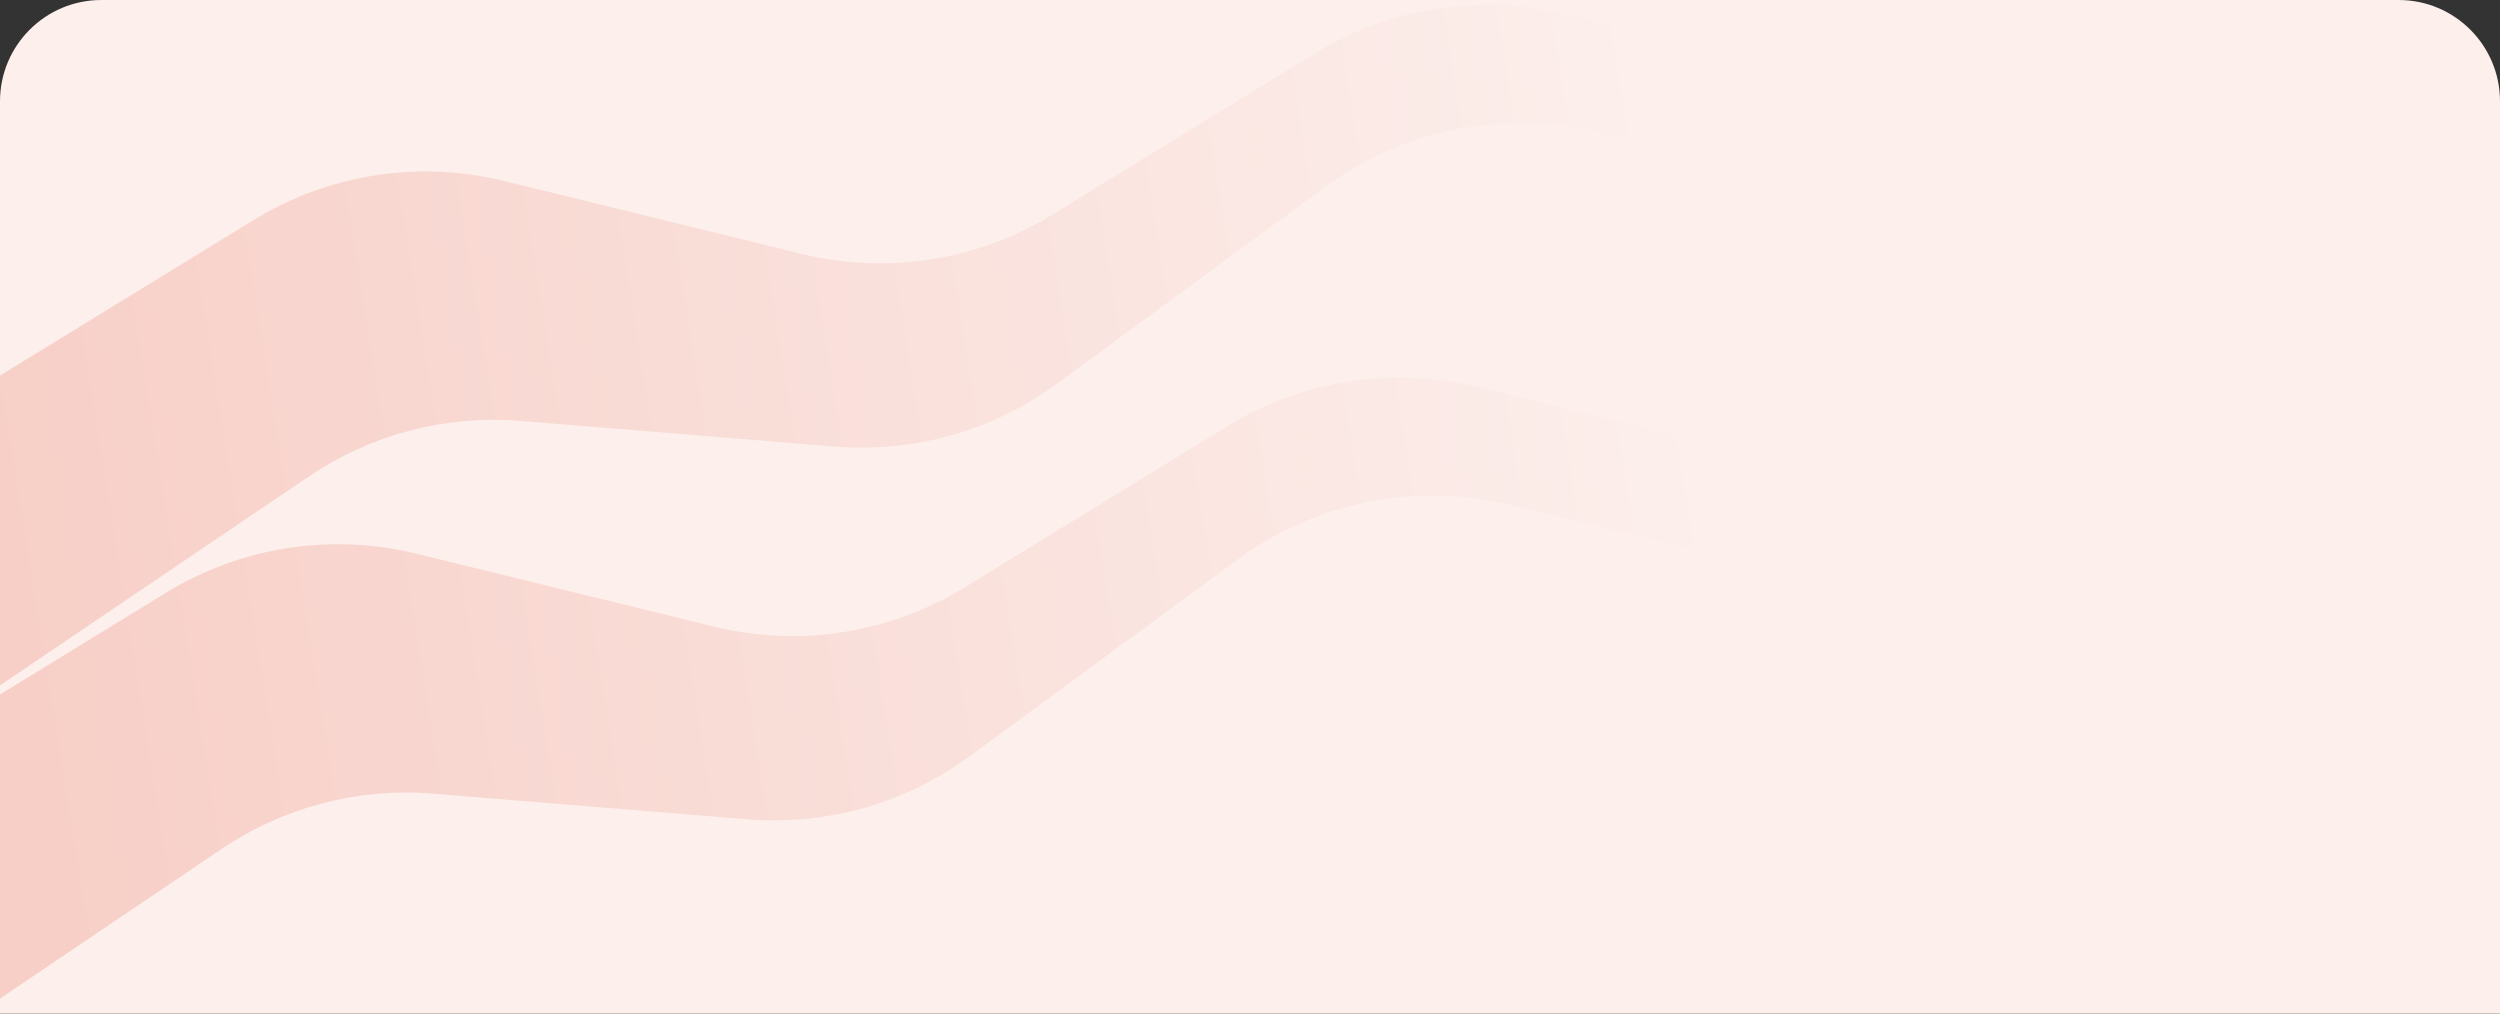
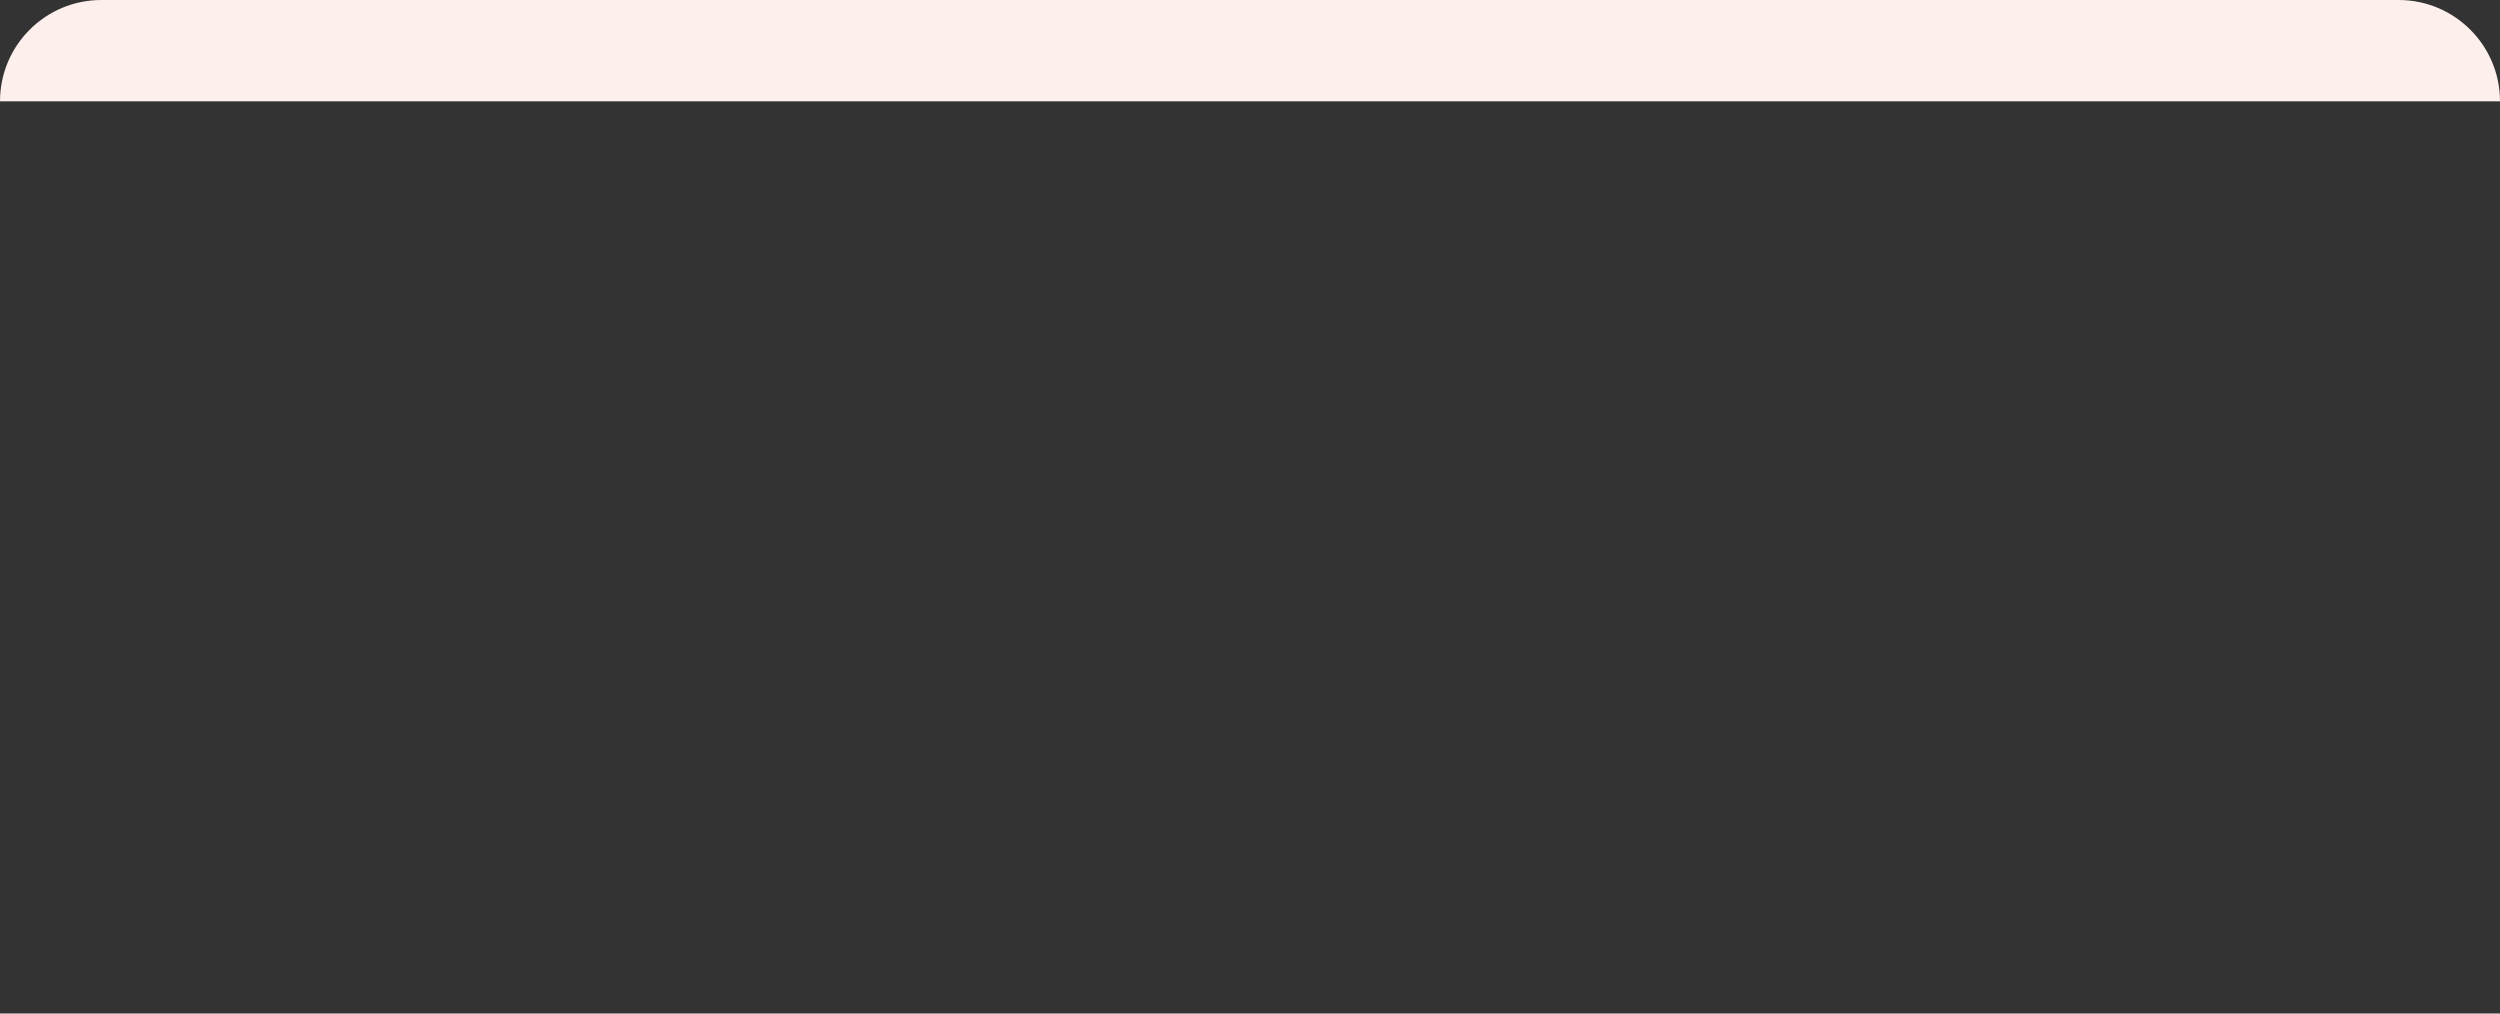
<svg xmlns="http://www.w3.org/2000/svg" width="370" height="150" viewBox="0 0 370 150" fill="none">
  <rect x="0" y="0" width="370" height="150" fill="#333333" stroke="none" />
-   <path d="M0 15C0 6.716 6.716 0 15 0H355C363.284 0 370 6.716 370 15V150H0V15Z" fill="#FCEFEC" />
-   <path fill-rule="evenodd" clip-rule="evenodd" d="M0 147.788L32.751 125.673C41.981 119.436 53.009 116.561 64.019 117.455L110.617 121.26C122.354 122.185 133.998 118.931 143.496 111.932L183.155 82.821C194.805 74.222 209.682 71.299 223.714 74.736L271.091 86.341L289.031 74.538L218.8 57.301C206.131 54.182 192.716 56.257 181.632 63.087L142.771 86.937C131.627 93.774 118.271 95.842 105.602 92.723L61.702 81.966C49.033 78.847 35.678 80.915 24.534 87.751L0 102.79V147.788ZM0 101.435V55.584L37.503 32.587C48.646 25.75 62.002 23.682 74.671 26.801L118.571 37.558C131.24 40.677 144.596 38.609 155.739 31.773L194.601 7.922C205.685 1.093 219.1 -0.982 231.769 2.136L302 19.373L284.06 31.176L236.683 19.571C222.65 16.134 207.781 19.117 196.124 27.656L156.465 56.768C146.967 63.766 135.323 67.02 123.586 66.095L76.988 62.29C65.978 61.397 54.949 64.271 45.719 70.508L0 101.435Z" fill="url(#paint0_linear_587_510)" />
+   <path d="M0 15C0 6.716 6.716 0 15 0H355C363.284 0 370 6.716 370 15V150V15Z" fill="#FCEFEC" />
  <defs>
    <linearGradient id="paint0_linear_587_510" x1="4.27811e-07" y1="80.496" x2="247.684" y2="40.845" gradientUnits="userSpaceOnUse">
      <stop stop-color="#F7CFC7" />
      <stop offset="1" stop-color="#FCEFEC" />
    </linearGradient>
  </defs>
</svg>